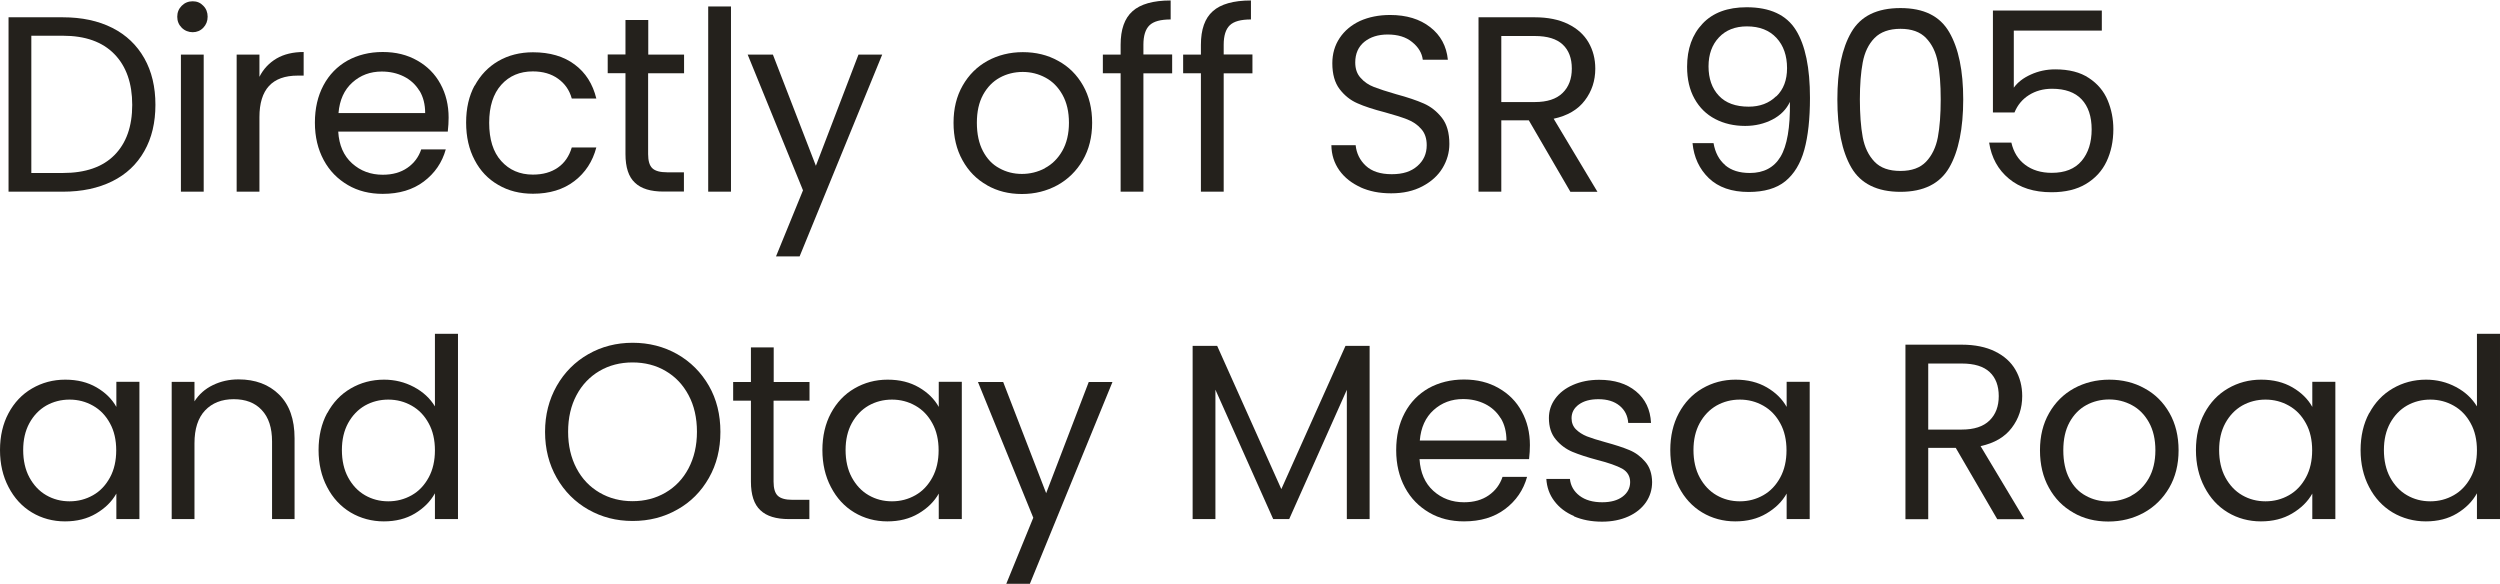
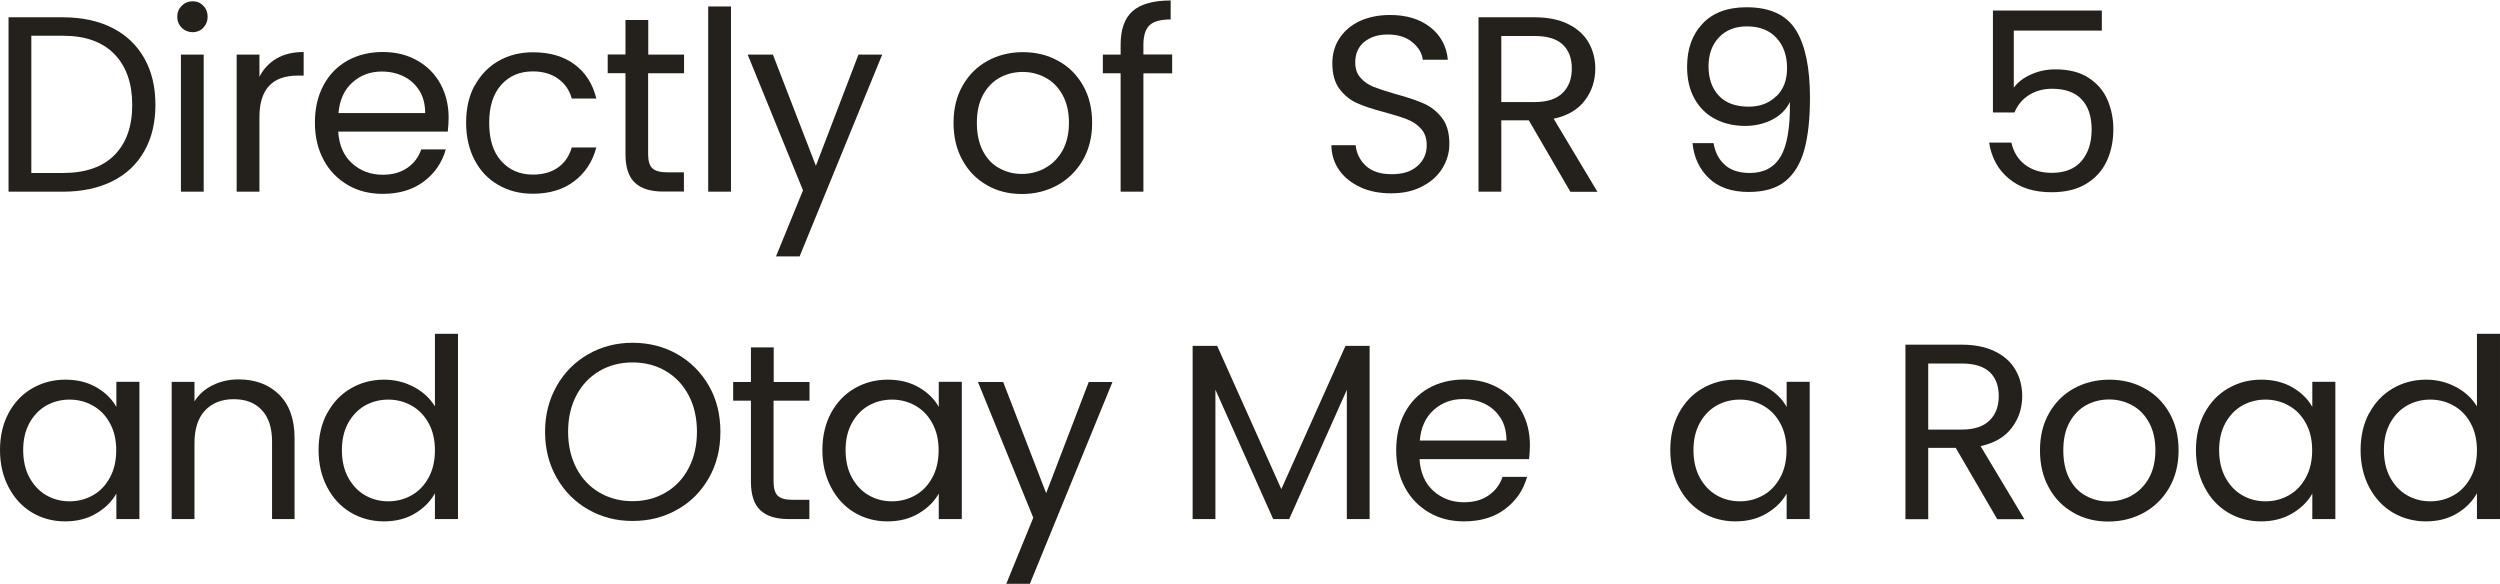
<svg xmlns="http://www.w3.org/2000/svg" id="Layer_265021ed407562" data-name="Layer 2" viewBox="0 0 184.34 43.01" aria-hidden="true" width="184px" height="43px">
  <defs>
    <linearGradient class="cerosgradient" data-cerosgradient="true" id="CerosGradient_ide073ef949" gradientUnits="userSpaceOnUse" x1="50%" y1="100%" x2="50%" y2="0%">
      <stop offset="0%" stop-color="#d1d1d1" />
      <stop offset="100%" stop-color="#d1d1d1" />
    </linearGradient>
    <linearGradient />
    <style>
      .cls-1-65021ed407562{
        fill: #24211c;
        stroke-width: 0px;
      }
    </style>
  </defs>
  <g>
    <path class="cls-1-65021ed407562" d="m8.28,2.02c1.03.52,1.81,1.27,2.36,2.24.55.97.82,2.12.82,3.43s-.27,2.46-.82,3.42c-.55.97-1.33,1.71-2.36,2.22-1.03.51-2.24.77-3.65.77H.63V1.24h4c1.4,0,2.62.26,3.65.78Zm.16,9.38c.87-.88,1.31-2.11,1.31-3.7s-.44-2.85-1.32-3.75-2.14-1.35-3.79-1.35h-2.33v10.12h2.33c1.66,0,2.93-.44,3.8-1.32Z" />
    <path class="cls-1-65021ed407562" d="m13.4,2.01c-.22-.22-.33-.49-.33-.81s.11-.59.33-.81.49-.33.81-.33.57.11.78.33c.22.22.32.49.32.81s-.11.59-.32.81c-.21.22-.48.33-.78.33s-.59-.11-.81-.33Zm1.62,1.97v10.12h-1.68V3.99h1.68Z" />
    <path class="cls-1-65021ed407562" d="m20.39,4.28c.55-.32,1.22-.48,2-.48v1.74h-.44c-1.88,0-2.82,1.02-2.82,3.06v5.5h-1.68V3.99h1.68v1.64c.29-.58.72-1.03,1.26-1.35Z" />
    <path class="cls-1-65021ed407562" d="m33.02,9.67h-8.08c.06,1,.4,1.78,1.02,2.34.62.56,1.38.84,2.26.84.73,0,1.33-.17,1.82-.51s.83-.79,1.02-1.36h1.81c-.27.97-.81,1.76-1.62,2.37-.81.61-1.82.91-3.03.91-.96,0-1.82-.21-2.57-.65s-1.35-1.04-1.78-1.84-.65-1.71-.65-2.76.21-1.96.63-2.75c.42-.79,1.01-1.39,1.76-1.82.76-.42,1.63-.64,2.61-.64s1.81.21,2.55.63,1.31.99,1.71,1.73c.4.73.6,1.56.6,2.48,0,.32-.02.66-.06,1.01Zm-2.1-3.02c-.28-.46-.67-.81-1.15-1.05-.49-.24-1.02-.36-1.62-.36-.85,0-1.57.27-2.17.81-.6.54-.94,1.29-1.02,2.25h6.39c0-.64-.14-1.19-.42-1.65Z" />
    <path class="cls-1-65021ed407562" d="m35,6.29c.42-.78,1-1.39,1.74-1.82.74-.43,1.6-.65,2.56-.65,1.24,0,2.27.3,3.07.9.81.6,1.34,1.44,1.6,2.51h-1.81c-.17-.62-.51-1.1-1.01-1.46-.5-.36-1.12-.54-1.86-.54-.96,0-1.74.33-2.33.99s-.89,1.59-.89,2.8.29,2.16.89,2.82c.59.66,1.37,1,2.33,1,.74,0,1.35-.17,1.85-.52.49-.34.83-.84,1.02-1.48h1.81c-.27,1.03-.81,1.86-1.62,2.48-.81.62-1.83.93-3.05.93-.96,0-1.81-.21-2.56-.65-.75-.43-1.33-1.04-1.74-1.83-.42-.79-.63-1.71-.63-2.77s.21-1.96.63-2.74Z" />
    <path class="cls-1-65021ed407562" d="m47.79,5.37v5.96c0,.49.1.84.31,1.04s.57.3,1.09.3h1.24v1.42h-1.51c-.94,0-1.64-.21-2.1-.65-.47-.43-.7-1.14-.7-2.12v-5.96h-1.31v-1.38h1.31V1.44h1.68v2.55h2.64v1.38h-2.64Z" />
    <path class="cls-1-65021ed407562" d="m53.9.44v13.66h-1.68V.44h1.68Z" />
    <path class="cls-1-65021ed407562" d="m65.05,3.99l-6.09,14.88h-1.74l1.99-4.87-4.08-10.01h1.86l3.17,8.2,3.14-8.2h1.74Z" />
    <path class="cls-1-65021ed407562" d="m72.78,13.62c-.77-.43-1.37-1.04-1.81-1.84-.44-.79-.66-1.71-.66-2.76s.22-1.95.67-2.74,1.06-1.4,1.84-1.83c.77-.42,1.64-.64,2.6-.64s1.83.21,2.6.64c.78.42,1.39,1.03,1.84,1.82.45.79.67,1.71.67,2.75s-.23,1.97-.69,2.76-1.09,1.41-1.87,1.84c-.79.43-1.66.65-2.62.65s-1.81-.21-2.58-.65Zm4.27-1.26c.53-.28.96-.71,1.28-1.27s.49-1.26.49-2.07-.16-1.5-.48-2.07c-.32-.57-.74-.99-1.25-1.26-.52-.28-1.08-.42-1.68-.42s-1.18.14-1.69.42c-.51.28-.92.7-1.23,1.26-.31.57-.46,1.25-.46,2.07s.15,1.52.45,2.09.7.99,1.21,1.26c.5.28,1.06.42,1.66.42s1.17-.14,1.7-.42Z" />
    <path class="cls-1-65021ed407562" d="m86.43,5.37h-2.12v8.73h-1.68V5.37h-1.31v-1.38h1.31v-.72c0-1.13.29-1.96.88-2.48.58-.52,1.52-.79,2.81-.79v1.4c-.74,0-1.26.14-1.56.43s-.45.77-.45,1.43v.72h2.12v1.38Z" />
-     <path class="cls-1-65021ed407562" d="m92.35,5.37h-2.12v8.73h-1.68V5.37h-1.31v-1.38h1.31v-.72c0-1.13.29-1.96.88-2.48.58-.52,1.52-.79,2.81-.79v1.4c-.74,0-1.26.14-1.56.43s-.45.77-.45,1.43v.72h2.12v1.38Z" />
    <path class="cls-1-65021ed407562" d="m100.34,13.78c-.67-.3-1.2-.72-1.58-1.25-.38-.54-.58-1.15-.59-1.86h1.79c.06.6.31,1.11.75,1.52.44.41,1.07.62,1.91.62s1.43-.2,1.89-.6c.46-.4.69-.91.69-1.54,0-.49-.13-.89-.41-1.2-.27-.31-.61-.54-1.02-.7-.41-.16-.95-.33-1.64-.52-.85-.22-1.53-.44-2.04-.67-.51-.22-.95-.57-1.31-1.04-.36-.47-.54-1.11-.54-1.91,0-.7.18-1.32.54-1.86.36-.54.86-.96,1.5-1.26.65-.29,1.39-.44,2.22-.44,1.21,0,2.19.3,2.96.9.77.6,1.2,1.4,1.3,2.4h-1.85c-.06-.49-.32-.93-.78-1.3-.46-.38-1.06-.56-1.81-.56-.7,0-1.27.18-1.72.54-.44.36-.67.87-.67,1.52,0,.47.13.85.4,1.14.26.3.59.52.98.67.39.15.93.33,1.63.53.85.23,1.53.46,2.05.69.52.23.96.58,1.33,1.05s.55,1.12.55,1.93c0,.63-.17,1.22-.5,1.77s-.82,1-1.48,1.35-1.42.52-2.31.52-1.61-.15-2.28-.45Z" />
    <path class="cls-1-65021ed407562" d="m115.79,14.1l-3.06-5.26h-2.03v5.26h-1.68V1.24h4.15c.97,0,1.79.17,2.46.5s1.17.78,1.5,1.35c.33.57.5,1.21.5,1.94,0,.89-.26,1.67-.77,2.34-.51.68-1.28,1.13-2.3,1.35l3.23,5.39h-2.01Zm-5.09-6.61h2.47c.91,0,1.59-.22,2.05-.67.46-.45.68-1.05.68-1.8s-.22-1.35-.67-1.77c-.45-.42-1.13-.63-2.06-.63h-2.47v4.87Z" />
    <path class="cls-1-65021ed407562" d="m127.21,12.15c.45.38,1.05.57,1.82.57,1.02,0,1.78-.4,2.26-1.2s.72-2.15.69-4.04c-.26.55-.69.99-1.29,1.3-.6.31-1.27.47-2.01.47-.82,0-1.56-.17-2.21-.51-.65-.34-1.15-.83-1.52-1.49s-.55-1.44-.55-2.36c0-1.32.38-2.38,1.14-3.18.76-.81,1.85-1.21,3.25-1.21,1.72,0,2.93.56,3.63,1.68s1.04,2.79,1.04,5c0,1.55-.14,2.83-.42,3.84-.28,1.01-.75,1.78-1.4,2.31s-1.56.79-2.7.79c-1.25,0-2.23-.34-2.94-1.02-.7-.68-1.1-1.54-1.2-2.58h1.55c.12.7.41,1.24.86,1.62Zm3.77-5.08c.53-.51.79-1.2.79-2.08,0-.92-.26-1.67-.78-2.23s-1.24-.85-2.18-.85c-.86,0-1.55.27-2.06.81-.51.54-.77,1.25-.77,2.14s.25,1.62.76,2.16c.5.54,1.24.81,2.2.81.82,0,1.5-.25,2.03-.77Z" />
-     <path class="cls-1-65021ed407562" d="m136.51,2.34c.69-1.19,1.89-1.78,3.62-1.78s2.91.59,3.6,1.78c.69,1.19,1.03,2.84,1.03,4.96s-.34,3.83-1.03,5.02c-.69,1.19-1.89,1.79-3.6,1.79s-2.93-.6-3.62-1.79c-.69-1.19-1.03-2.87-1.03-5.02s.34-3.77,1.03-4.96Zm6.38,2.23c-.14-.75-.43-1.34-.87-1.8s-1.07-.68-1.89-.68-1.47.23-1.91.68-.73,1.05-.87,1.8c-.14.74-.21,1.65-.21,2.72s.07,2.04.21,2.79c.14.75.43,1.35.87,1.81s1.07.68,1.91.68,1.46-.23,1.89-.68.73-1.06.87-1.81c.14-.75.21-1.68.21-2.79s-.07-1.98-.21-2.72Z" />
    <path class="cls-1-65021ed407562" d="m154.97,2.22h-6.48v4.21c.28-.39.7-.72,1.26-.97.55-.25,1.15-.38,1.79-.38,1.02,0,1.85.21,2.49.64.64.42,1.1.97,1.38,1.64.28.67.42,1.38.42,2.13,0,.89-.17,1.68-.5,2.38-.33.7-.84,1.25-1.52,1.66-.68.41-1.53.61-2.54.61-1.29,0-2.34-.33-3.14-1-.8-.66-1.29-1.55-1.46-2.66h1.64c.16.7.5,1.25,1.02,1.64.52.39,1.17.59,1.96.59.97,0,1.7-.29,2.2-.88.49-.58.74-1.36.74-2.32s-.25-1.7-.74-2.22c-.49-.52-1.22-.78-2.18-.78-.65,0-1.22.16-1.71.47s-.84.74-1.06,1.28h-1.59V.74h8.03v1.48Z" />
  </g>
  <g>
    <path class="cls-1-65021ed407562" d="m.63,30.43c.42-.78.99-1.39,1.73-1.82s1.55-.65,2.45-.65,1.65.19,2.31.57c.65.38,1.14.86,1.46,1.44v-1.85h1.7v10.12h-1.7v-1.88c-.33.59-.83,1.08-1.49,1.47s-1.42.58-2.3.58-1.71-.22-2.44-.66c-.73-.44-1.3-1.06-1.72-1.87-.42-.8-.63-1.71-.63-2.73s.21-1.94.63-2.72Zm7.48.75c-.31-.57-.72-1-1.25-1.3s-1.1-.45-1.73-.45-1.2.15-1.72.44c-.52.3-.93.73-1.24,1.29-.31.57-.46,1.23-.46,1.99s.15,1.45.46,2.02.72,1.01,1.24,1.31,1.09.45,1.72.45,1.2-.15,1.73-.45.94-.74,1.25-1.31.46-1.24.46-2-.15-1.43-.46-1.99Z" />
    <path class="cls-1-65021ed407562" d="m20.58,29.06c.76.75,1.14,1.82,1.14,3.22v5.96h-1.66v-5.72c0-1.01-.25-1.78-.76-2.32-.5-.54-1.19-.8-2.07-.8s-1.59.28-2.11.83c-.52.55-.78,1.36-.78,2.42v5.59h-1.68v-10.12h1.68v1.44c.33-.52.78-.92,1.36-1.2s1.2-.42,1.89-.42c1.23,0,2.23.37,2.99,1.12Z" />
    <path class="cls-1-65021ed407562" d="m24.13,30.43c.42-.78.99-1.39,1.73-1.82s1.55-.65,2.46-.65c.79,0,1.52.18,2.2.54s1.19.84,1.55,1.43v-5.35h1.7v13.66h-1.7v-1.9c-.33.6-.83,1.1-1.48,1.49s-1.42.58-2.29.58-1.71-.22-2.45-.66c-.73-.44-1.31-1.06-1.73-1.87-.42-.8-.63-1.71-.63-2.73s.21-1.94.63-2.72Zm7.48.75c-.31-.57-.72-1-1.25-1.3s-1.1-.45-1.73-.45-1.2.15-1.72.44c-.52.3-.93.73-1.24,1.29-.31.57-.46,1.23-.46,1.99s.15,1.45.46,2.02.72,1.01,1.24,1.31,1.09.45,1.72.45,1.2-.15,1.73-.45.94-.74,1.25-1.31.46-1.24.46-2-.15-1.43-.46-1.99Z" />
    <path class="cls-1-65021ed407562" d="m43.38,37.54c-.98-.56-1.76-1.34-2.33-2.34s-.86-2.13-.86-3.39.29-2.38.86-3.39c.57-1,1.35-1.78,2.33-2.34.98-.56,2.07-.84,3.27-.84s2.3.28,3.29.84c.98.56,1.76,1.34,2.33,2.33s.85,2.13.85,3.4-.28,2.4-.85,3.4-1.34,1.78-2.33,2.33c-.98.56-2.08.84-3.29.84s-2.28-.28-3.27-.84Zm5.69-1.25c.72-.42,1.29-1.01,1.7-1.79.41-.78.62-1.67.62-2.7s-.21-1.94-.62-2.7c-.41-.77-.97-1.36-1.69-1.78-.71-.42-1.53-.63-2.44-.63s-1.72.21-2.44.63c-.71.42-1.28,1.01-1.69,1.78-.41.77-.62,1.67-.62,2.7s.21,1.92.62,2.7.98,1.37,1.7,1.79c.72.42,1.53.63,2.43.63s1.71-.21,2.43-.63Z" />
    <path class="cls-1-65021ed407562" d="m57.04,29.52v5.96c0,.49.1.84.31,1.04s.57.3,1.09.3h1.24v1.42h-1.51c-.94,0-1.64-.21-2.1-.65-.47-.43-.7-1.14-.7-2.12v-5.96h-1.31v-1.38h1.31v-2.55h1.68v2.55h2.64v1.38h-2.64Z" />
    <path class="cls-1-65021ed407562" d="m61.27,30.43c.42-.78.99-1.39,1.73-1.82s1.55-.65,2.45-.65,1.65.19,2.31.57c.65.38,1.14.86,1.46,1.44v-1.85h1.7v10.12h-1.7v-1.88c-.33.59-.83,1.08-1.49,1.47s-1.42.58-2.3.58-1.71-.22-2.44-.66c-.73-.44-1.3-1.06-1.72-1.87-.42-.8-.63-1.71-.63-2.73s.21-1.94.63-2.72Zm7.48.75c-.31-.57-.72-1-1.25-1.3s-1.1-.45-1.73-.45-1.2.15-1.72.44c-.52.3-.93.73-1.24,1.29-.31.57-.46,1.23-.46,1.99s.15,1.45.46,2.02.72,1.01,1.24,1.31,1.09.45,1.72.45,1.2-.15,1.73-.45.94-.74,1.25-1.31.46-1.24.46-2-.15-1.43-.46-1.99Z" />
    <path class="cls-1-65021ed407562" d="m82.03,28.13l-6.09,14.88h-1.74l1.99-4.87-4.08-10.01h1.86l3.17,8.2,3.14-8.2h1.74Z" />
    <path class="cls-1-65021ed407562" d="m100.99,25.47v12.77h-1.68v-9.53l-4.25,9.53h-1.18l-4.26-9.54v9.54h-1.68v-12.77h1.81l4.73,10.56,4.73-10.56h1.79Z" />
    <path class="cls-1-65021ed407562" d="m112.75,33.82h-8.08c.06,1,.4,1.78,1.02,2.34.62.56,1.38.84,2.26.84.73,0,1.33-.17,1.82-.51s.83-.79,1.02-1.36h1.81c-.27.97-.81,1.76-1.62,2.37-.81.61-1.82.91-3.03.91-.96,0-1.82-.21-2.57-.65s-1.35-1.04-1.78-1.84-.65-1.71-.65-2.76.21-1.96.63-2.75c.42-.79,1.01-1.39,1.76-1.82.76-.42,1.63-.64,2.61-.64s1.81.21,2.55.63,1.31.99,1.71,1.73c.4.73.6,1.56.6,2.48,0,.32-.02.66-.06,1.01Zm-2.1-3.02c-.28-.46-.67-.81-1.15-1.05-.49-.24-1.02-.36-1.62-.36-.85,0-1.57.27-2.17.81-.6.54-.94,1.29-1.02,2.25h6.39c0-.64-.14-1.19-.42-1.65Z" />
-     <path class="cls-1-65021ed407562" d="m116.07,38.02c-.62-.26-1.1-.63-1.46-1.11-.36-.47-.55-1.02-.59-1.63h1.74c.05.5.29.92.71,1.24.42.32.98.48,1.67.48.64,0,1.14-.14,1.51-.42s.55-.64.55-1.07-.2-.77-.59-.99c-.39-.21-1-.43-1.83-.64-.75-.2-1.36-.4-1.84-.6-.47-.2-.88-.5-1.22-.91-.34-.4-.51-.93-.51-1.58,0-.52.15-.99.46-1.42s.74-.77,1.31-1.02c.57-.25,1.21-.38,1.94-.38,1.12,0,2.02.28,2.71.85.69.57,1.06,1.34,1.11,2.33h-1.68c-.04-.53-.25-.95-.64-1.27-.39-.32-.91-.48-1.56-.48-.6,0-1.08.13-1.44.39-.36.26-.54.6-.54,1.01,0,.33.11.61.32.82s.49.39.81.52c.33.13.78.27,1.36.43.73.2,1.32.39,1.77.58.46.19.85.48,1.17.86.33.38.5.88.51,1.5,0,.55-.15,1.05-.46,1.5-.31.44-.74.79-1.3,1.04-.56.25-1.2.38-1.93.38-.78,0-1.47-.13-2.09-.4Z" />
    <path class="cls-1-65021ed407562" d="m123.79,30.43c.42-.78.99-1.39,1.73-1.82s1.55-.65,2.45-.65,1.65.19,2.31.57c.65.38,1.14.86,1.46,1.44v-1.85h1.7v10.12h-1.7v-1.88c-.33.59-.83,1.08-1.49,1.47s-1.42.58-2.3.58-1.71-.22-2.44-.66c-.73-.44-1.3-1.06-1.72-1.87-.42-.8-.63-1.71-.63-2.73s.21-1.94.63-2.72Zm7.48.75c-.31-.57-.72-1-1.25-1.3s-1.1-.45-1.73-.45-1.2.15-1.72.44c-.52.3-.93.73-1.24,1.29-.31.57-.46,1.23-.46,1.99s.15,1.45.46,2.02.72,1.01,1.24,1.31,1.09.45,1.72.45,1.2-.15,1.73-.45.94-.74,1.25-1.31.46-1.24.46-2-.15-1.43-.46-1.99Z" />
    <path class="cls-1-65021ed407562" d="m147.27,38.25l-3.06-5.26h-2.03v5.26h-1.68v-12.87h4.15c.97,0,1.79.17,2.46.5s1.17.78,1.5,1.35c.33.57.5,1.21.5,1.94,0,.89-.26,1.67-.77,2.34-.51.68-1.28,1.13-2.3,1.35l3.23,5.39h-2.01Zm-5.09-6.61h2.47c.91,0,1.59-.22,2.05-.67.46-.45.68-1.05.68-1.8s-.22-1.35-.67-1.77c-.45-.42-1.13-.63-2.06-.63h-2.47v4.87Z" />
    <path class="cls-1-65021ed407562" d="m152.89,37.77c-.77-.43-1.37-1.04-1.81-1.84-.44-.79-.66-1.71-.66-2.76s.22-1.95.67-2.74,1.06-1.4,1.84-1.83c.77-.42,1.64-.64,2.6-.64s1.83.21,2.6.64c.78.42,1.39,1.03,1.84,1.82.45.79.67,1.71.67,2.75s-.23,1.97-.69,2.76-1.09,1.41-1.87,1.84c-.79.43-1.66.65-2.62.65s-1.81-.21-2.58-.65Zm4.27-1.26c.53-.28.96-.71,1.28-1.27s.49-1.26.49-2.07-.16-1.5-.48-2.07c-.32-.57-.74-.99-1.25-1.26-.52-.28-1.08-.42-1.68-.42s-1.18.14-1.69.42c-.51.28-.92.7-1.23,1.26-.31.57-.46,1.25-.46,2.07s.15,1.52.45,2.09.7.99,1.21,1.26c.5.28,1.06.42,1.66.42s1.17-.14,1.7-.42Z" />
    <path class="cls-1-65021ed407562" d="m162.55,30.43c.42-.78.99-1.39,1.73-1.82s1.55-.65,2.45-.65,1.65.19,2.31.57c.65.38,1.14.86,1.46,1.44v-1.85h1.7v10.12h-1.7v-1.88c-.33.59-.83,1.08-1.49,1.47s-1.42.58-2.3.58-1.71-.22-2.44-.66c-.73-.44-1.3-1.06-1.72-1.87-.42-.8-.63-1.71-.63-2.73s.21-1.94.63-2.72Zm7.48.75c-.31-.57-.72-1-1.25-1.3s-1.1-.45-1.73-.45-1.2.15-1.72.44c-.52.3-.93.73-1.24,1.29-.31.57-.46,1.23-.46,1.99s.15,1.45.46,2.02.72,1.01,1.24,1.31,1.09.45,1.72.45,1.2-.15,1.73-.45.94-.74,1.25-1.31.46-1.24.46-2-.15-1.43-.46-1.99Z" />
    <path class="cls-1-65021ed407562" d="m174.7,30.43c.42-.78.99-1.39,1.73-1.82s1.55-.65,2.46-.65c.79,0,1.52.18,2.2.54s1.19.84,1.55,1.43v-5.35h1.7v13.66h-1.7v-1.9c-.33.6-.83,1.1-1.48,1.49s-1.42.58-2.29.58-1.71-.22-2.45-.66c-.73-.44-1.31-1.06-1.73-1.87-.42-.8-.63-1.71-.63-2.73s.21-1.94.63-2.72Zm7.48.75c-.31-.57-.72-1-1.25-1.3s-1.1-.45-1.73-.45-1.2.15-1.72.44c-.52.3-.93.73-1.24,1.29-.31.57-.46,1.23-.46,1.99s.15,1.45.46,2.02.72,1.01,1.24,1.31,1.09.45,1.72.45,1.2-.15,1.73-.45.94-.74,1.25-1.31.46-1.24.46-2-.15-1.43-.46-1.99Z" />
  </g>
</svg>